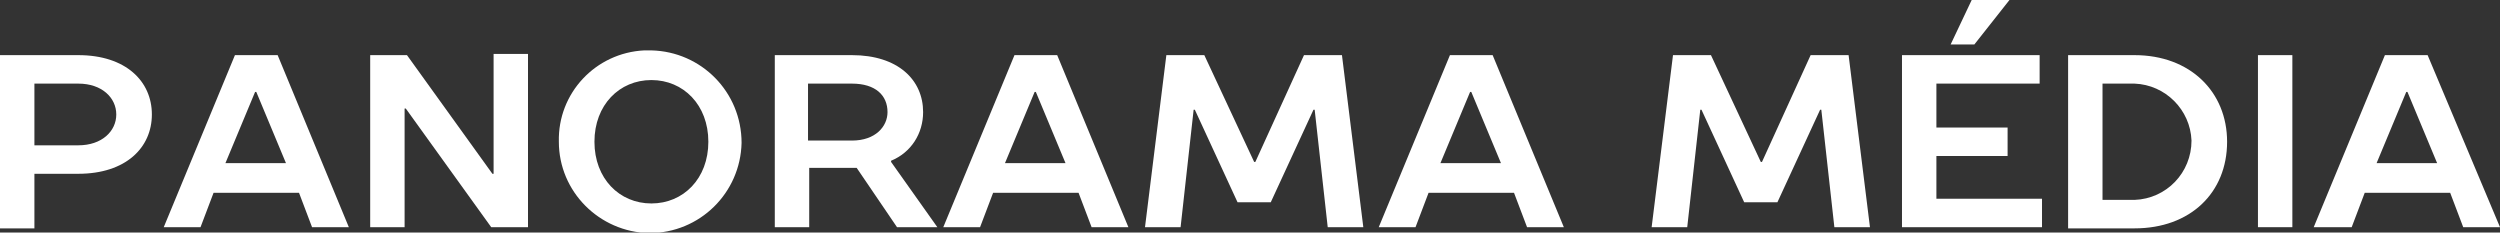
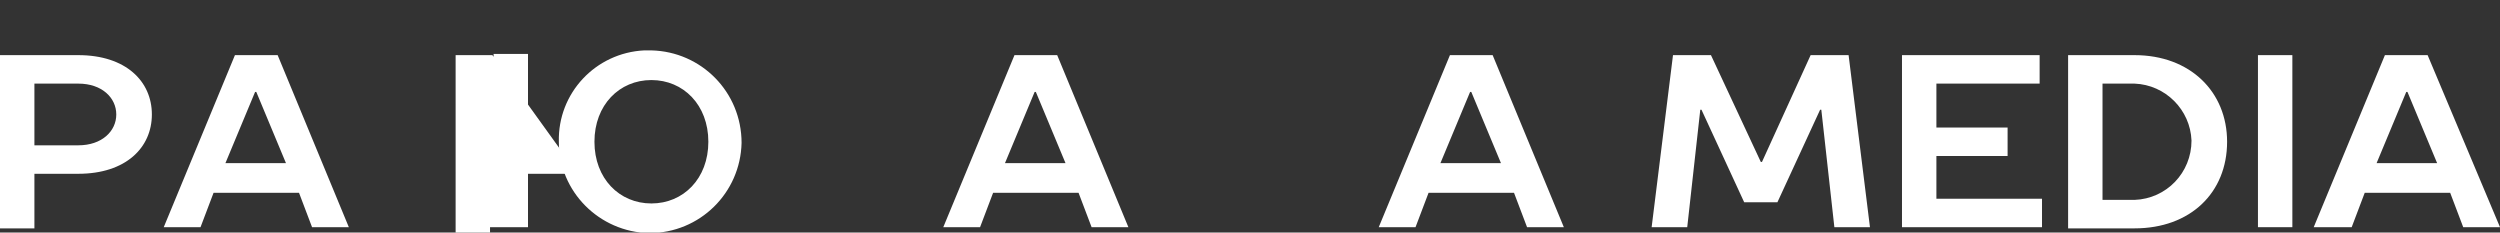
<svg xmlns="http://www.w3.org/2000/svg" version="1.1" id="Calque_1" x="0px" y="0px" viewBox="0 0 210.7 19.6" style="enable-background:new 0 0 210.7 19.6;" xml:space="preserve">
  <rect x="0" y="0" width="210.7" height="19.6" fill="#333333" stroke="none" />
  <style type="text/css">
	.st0{fill:#FFFFFF;}
</style>
  <g id="Groupe_184" transform="translate(-325 1059.576)">
    <g id="Groupe_180" transform="translate(325 -1049.029)">
-       <path id="Tracé_79" class="st0" d="M164.4-6.8l1.8-3.8h3.2l-3,3.8H164.4z" />
      <path id="Tracé_80" class="st0" d="M6.6-5.9c4,0,6.2,2.2,6.2,5s-2.2,5-6.2,5H2.9v4.6H0V-5.9H6.6z M2.9-3.5v5.2h3.7    c2,0,3.2-1.2,3.2-2.6S8.6-3.5,6.6-3.5L2.9-3.5z" />
      <path id="Tracé_81" class="st0" d="M29.4,8.6h-3.1l-1.1-2.9H18l-1.1,2.9h-3.1l6-14.5h3.6L29.4,8.6z M19,3.2h5.1l-2.5-6h-0.1    L19,3.2z" />
-       <path id="Tracé_82" class="st0" d="M41.6,4v-10h2.9V8.6h-3.1l-7.2-10h-0.1v10h-2.9V-5.9h3.1l7.2,10H41.6z" />
+       <path id="Tracé_82" class="st0" d="M41.6,4v-10h2.9V8.6h-3.1h-0.1v10h-2.9V-5.9h3.1l7.2,10H41.6z" />
      <path id="Tracé_83" class="st0" d="M54.9-6.3c4.2,0.1,7.6,3.5,7.6,7.8c-0.1,4.2-3.5,7.6-7.8,7.6c-4.2-0.1-7.6-3.5-7.6-7.7    c-0.1-4.1,3.1-7.5,7.2-7.7C54.5-6.3,54.7-6.3,54.9-6.3 M54.9-3.8c-2.7,0-4.8,2.1-4.8,5.2s2.1,5.2,4.8,5.2s4.8-2.1,4.8-5.2    S57.6-3.8,54.9-3.8" />
-       <path id="Tracé_84" class="st0" d="M71.8-5.9c3.9,0,6,2.1,6,4.8c0,1.8-1,3.4-2.7,4.1v0.1L79,8.6h-3.4l-3.4-5h-4v5h-2.9V-5.9H71.8    z M71.8-3.5h-3.7v4.8h3.7c2,0,3-1.2,3-2.4C74.8-2.5,73.8-3.5,71.8-3.5" />
      <path id="Tracé_85" class="st0" d="M95.1,8.6H92l-1.1-2.9h-7.2l-1.1,2.9h-3.1l6-14.5h3.6L95.1,8.6z M84.7,3.2h5.1l-2.5-6h-0.1    L84.7,3.2z" />
-       <path id="Tracé_86" class="st0" d="M104.3,6.5l-3.6-7.8h-0.1l-1.1,9.9h-3l1.8-14.5h3.2l4.2,9h0.1l4.1-9h3.2l1.8,14.5h-3l-1.1-9.9    h-0.1l-3.6,7.8H104.3z" />
      <path id="Tracé_87" class="st0" d="M131.8,8.6h-3.1l-1.1-2.9h-7.2l-1.1,2.9h-3.1l6-14.5h3.6L131.8,8.6z M121.4,3.2h5.1l-2.5-6    h-0.1L121.4,3.2z" />
      <path id="Tracé_88" class="st0" d="M147,6.5l-3.6-7.8h-0.1l-1.1,9.9h-3l1.8-14.5h3.2l4.2,9h0.1l4.1-9h3.2l1.8,14.5h-3l-1.1-9.9    h-0.1l-3.6,7.8L147,6.5z" />
      <path id="Tracé_89" class="st0" d="M160.3-5.9h11.6v2.4h-8.7v3.7h6v2.4h-6v3.6h8.9v2.4h-11.8V-5.9z" />
      <path id="Tracé_90" class="st0" d="M179.9-5.9c4.7,0,7.8,3.1,7.8,7.3c0,4.3-3.1,7.3-7.8,7.3h-5.6V-5.9H179.9z M177.2-3.5v9.8h2.7    c2.7-0.1,4.8-2.3,4.8-5c-0.1-2.6-2.2-4.7-4.8-4.8H177.2z" />
      <rect id="Rectangle_79" x="190.3" y="-5.9" class="st0" width="2.9" height="14.5" />
      <path id="Tracé_91" class="st0" d="M210.7,8.6h-3.1l-1.1-2.9h-7.2l-1.1,2.9H195l6-14.5h3.6L210.7,8.6z M200.3,3.2h5.1l-2.5-6    h-0.1L200.3,3.2z" />
    </g>
  </g>
</svg>